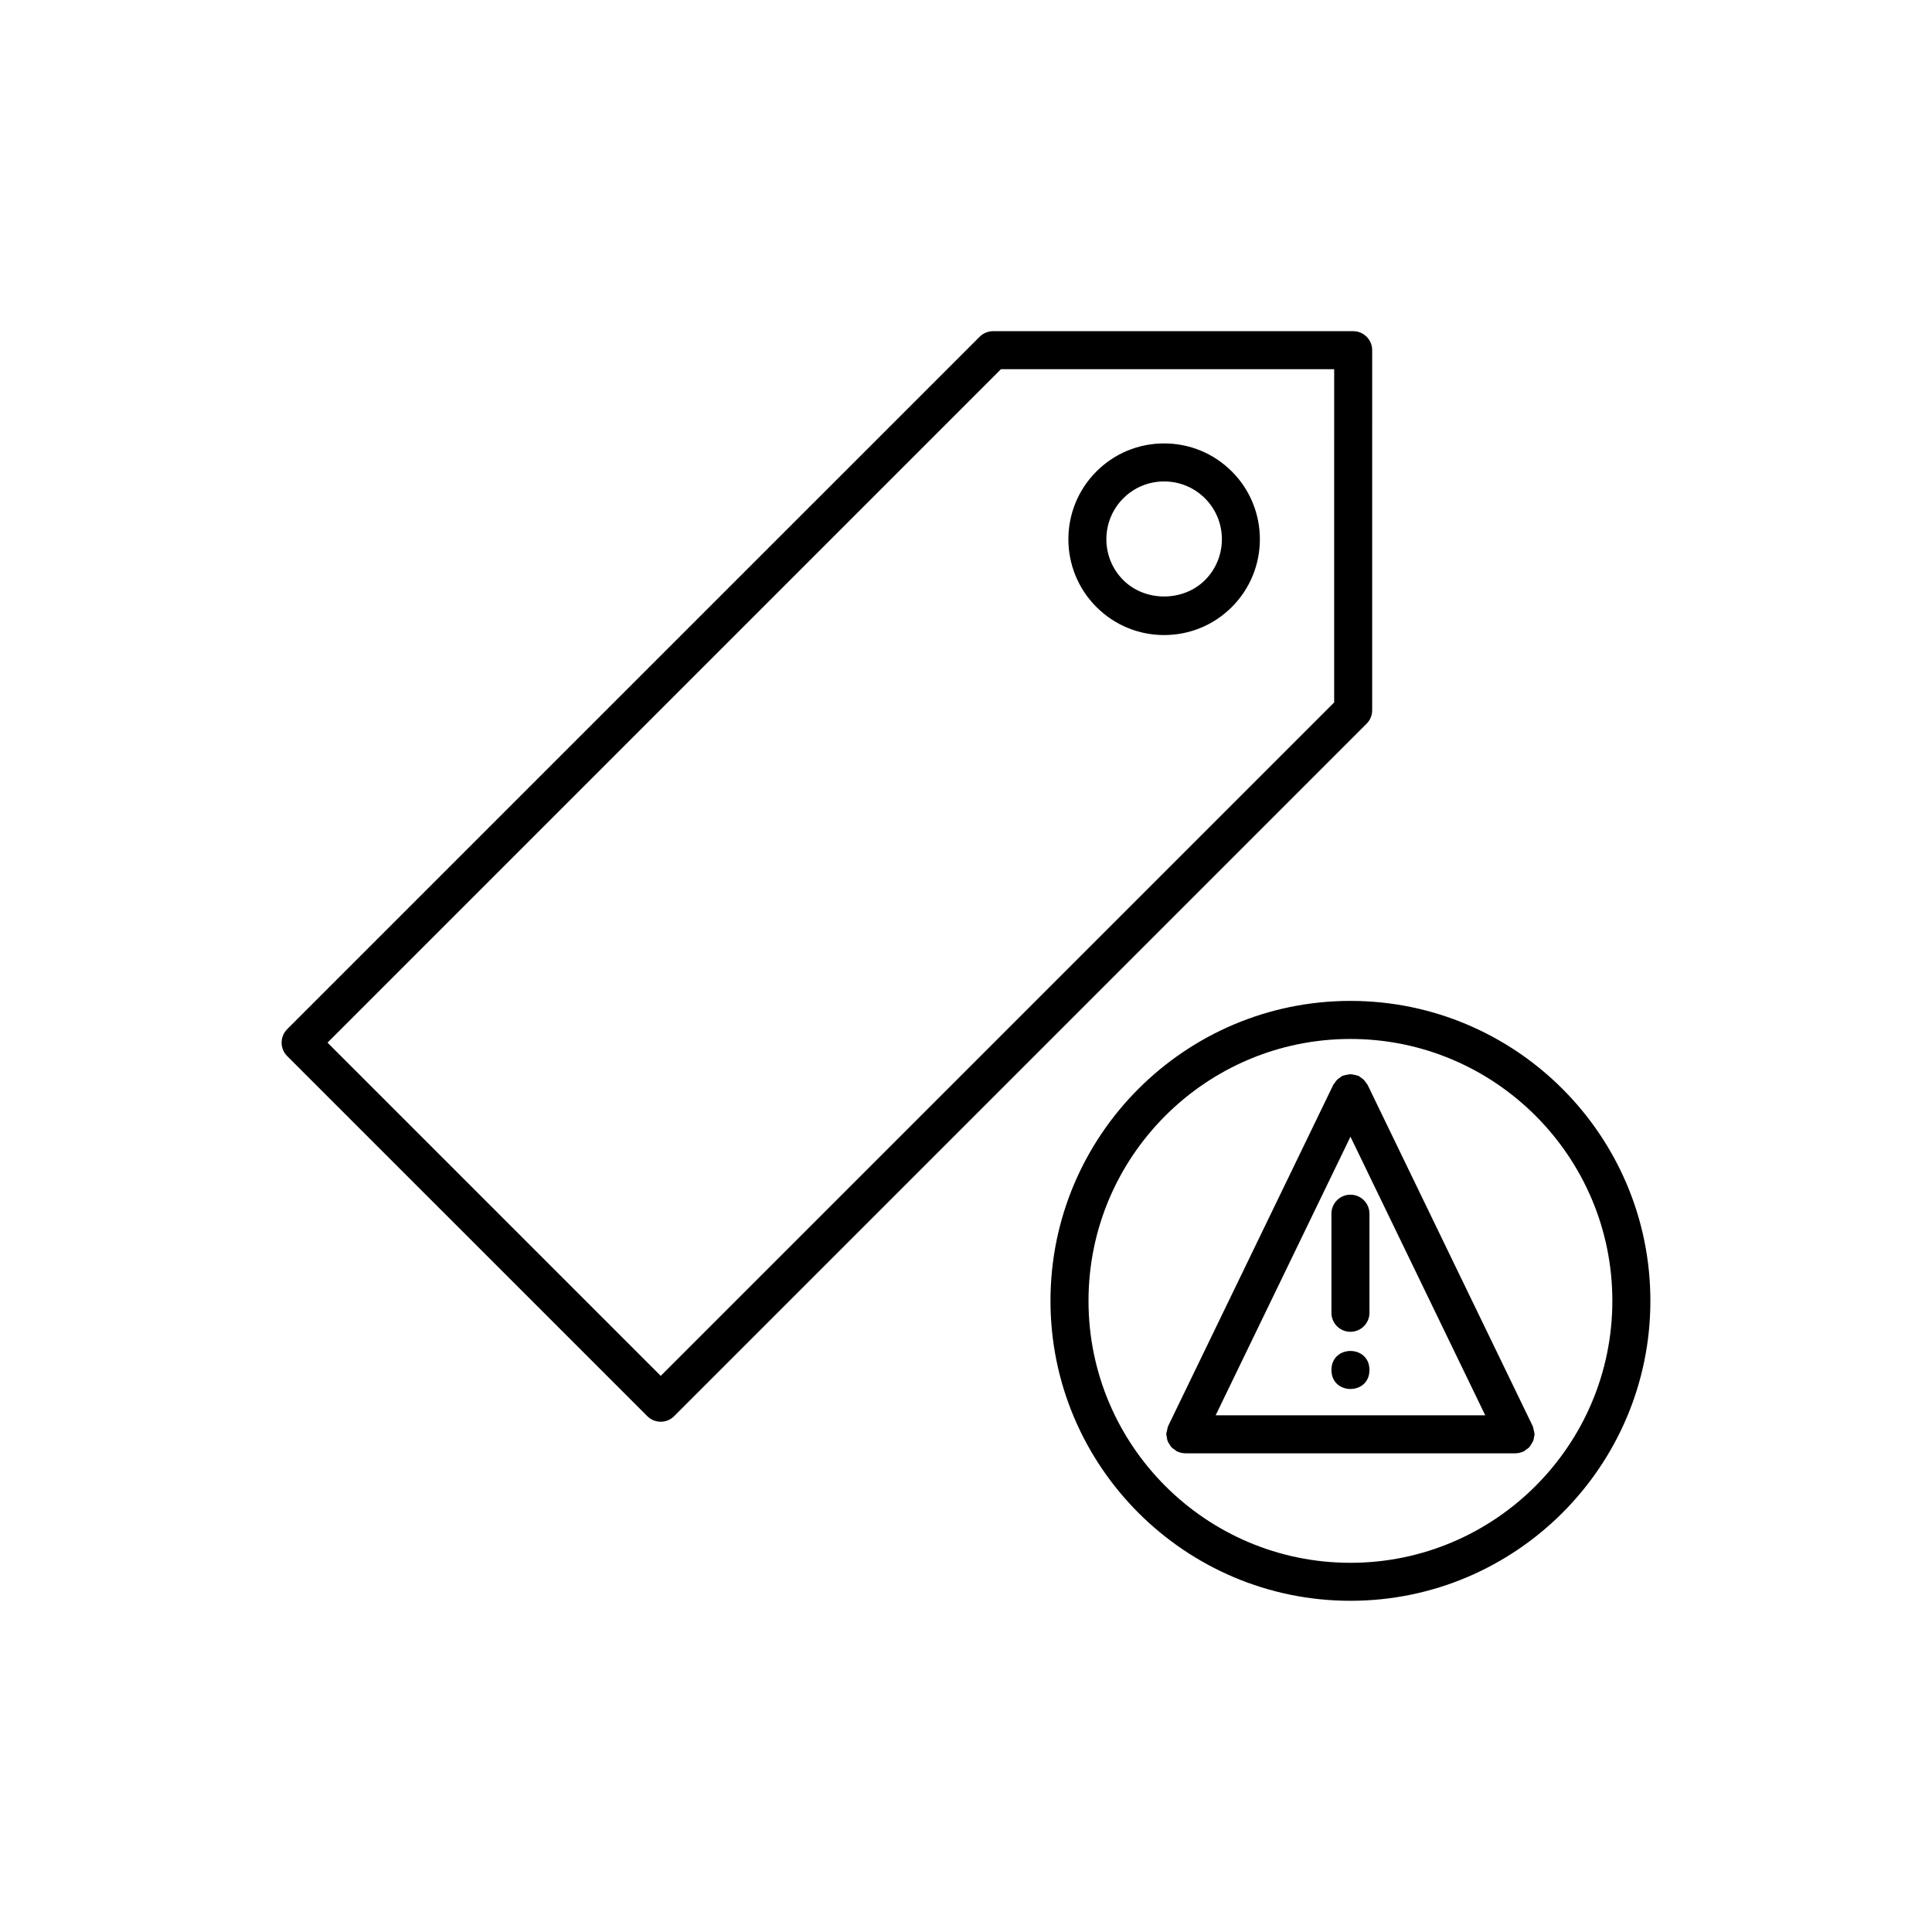
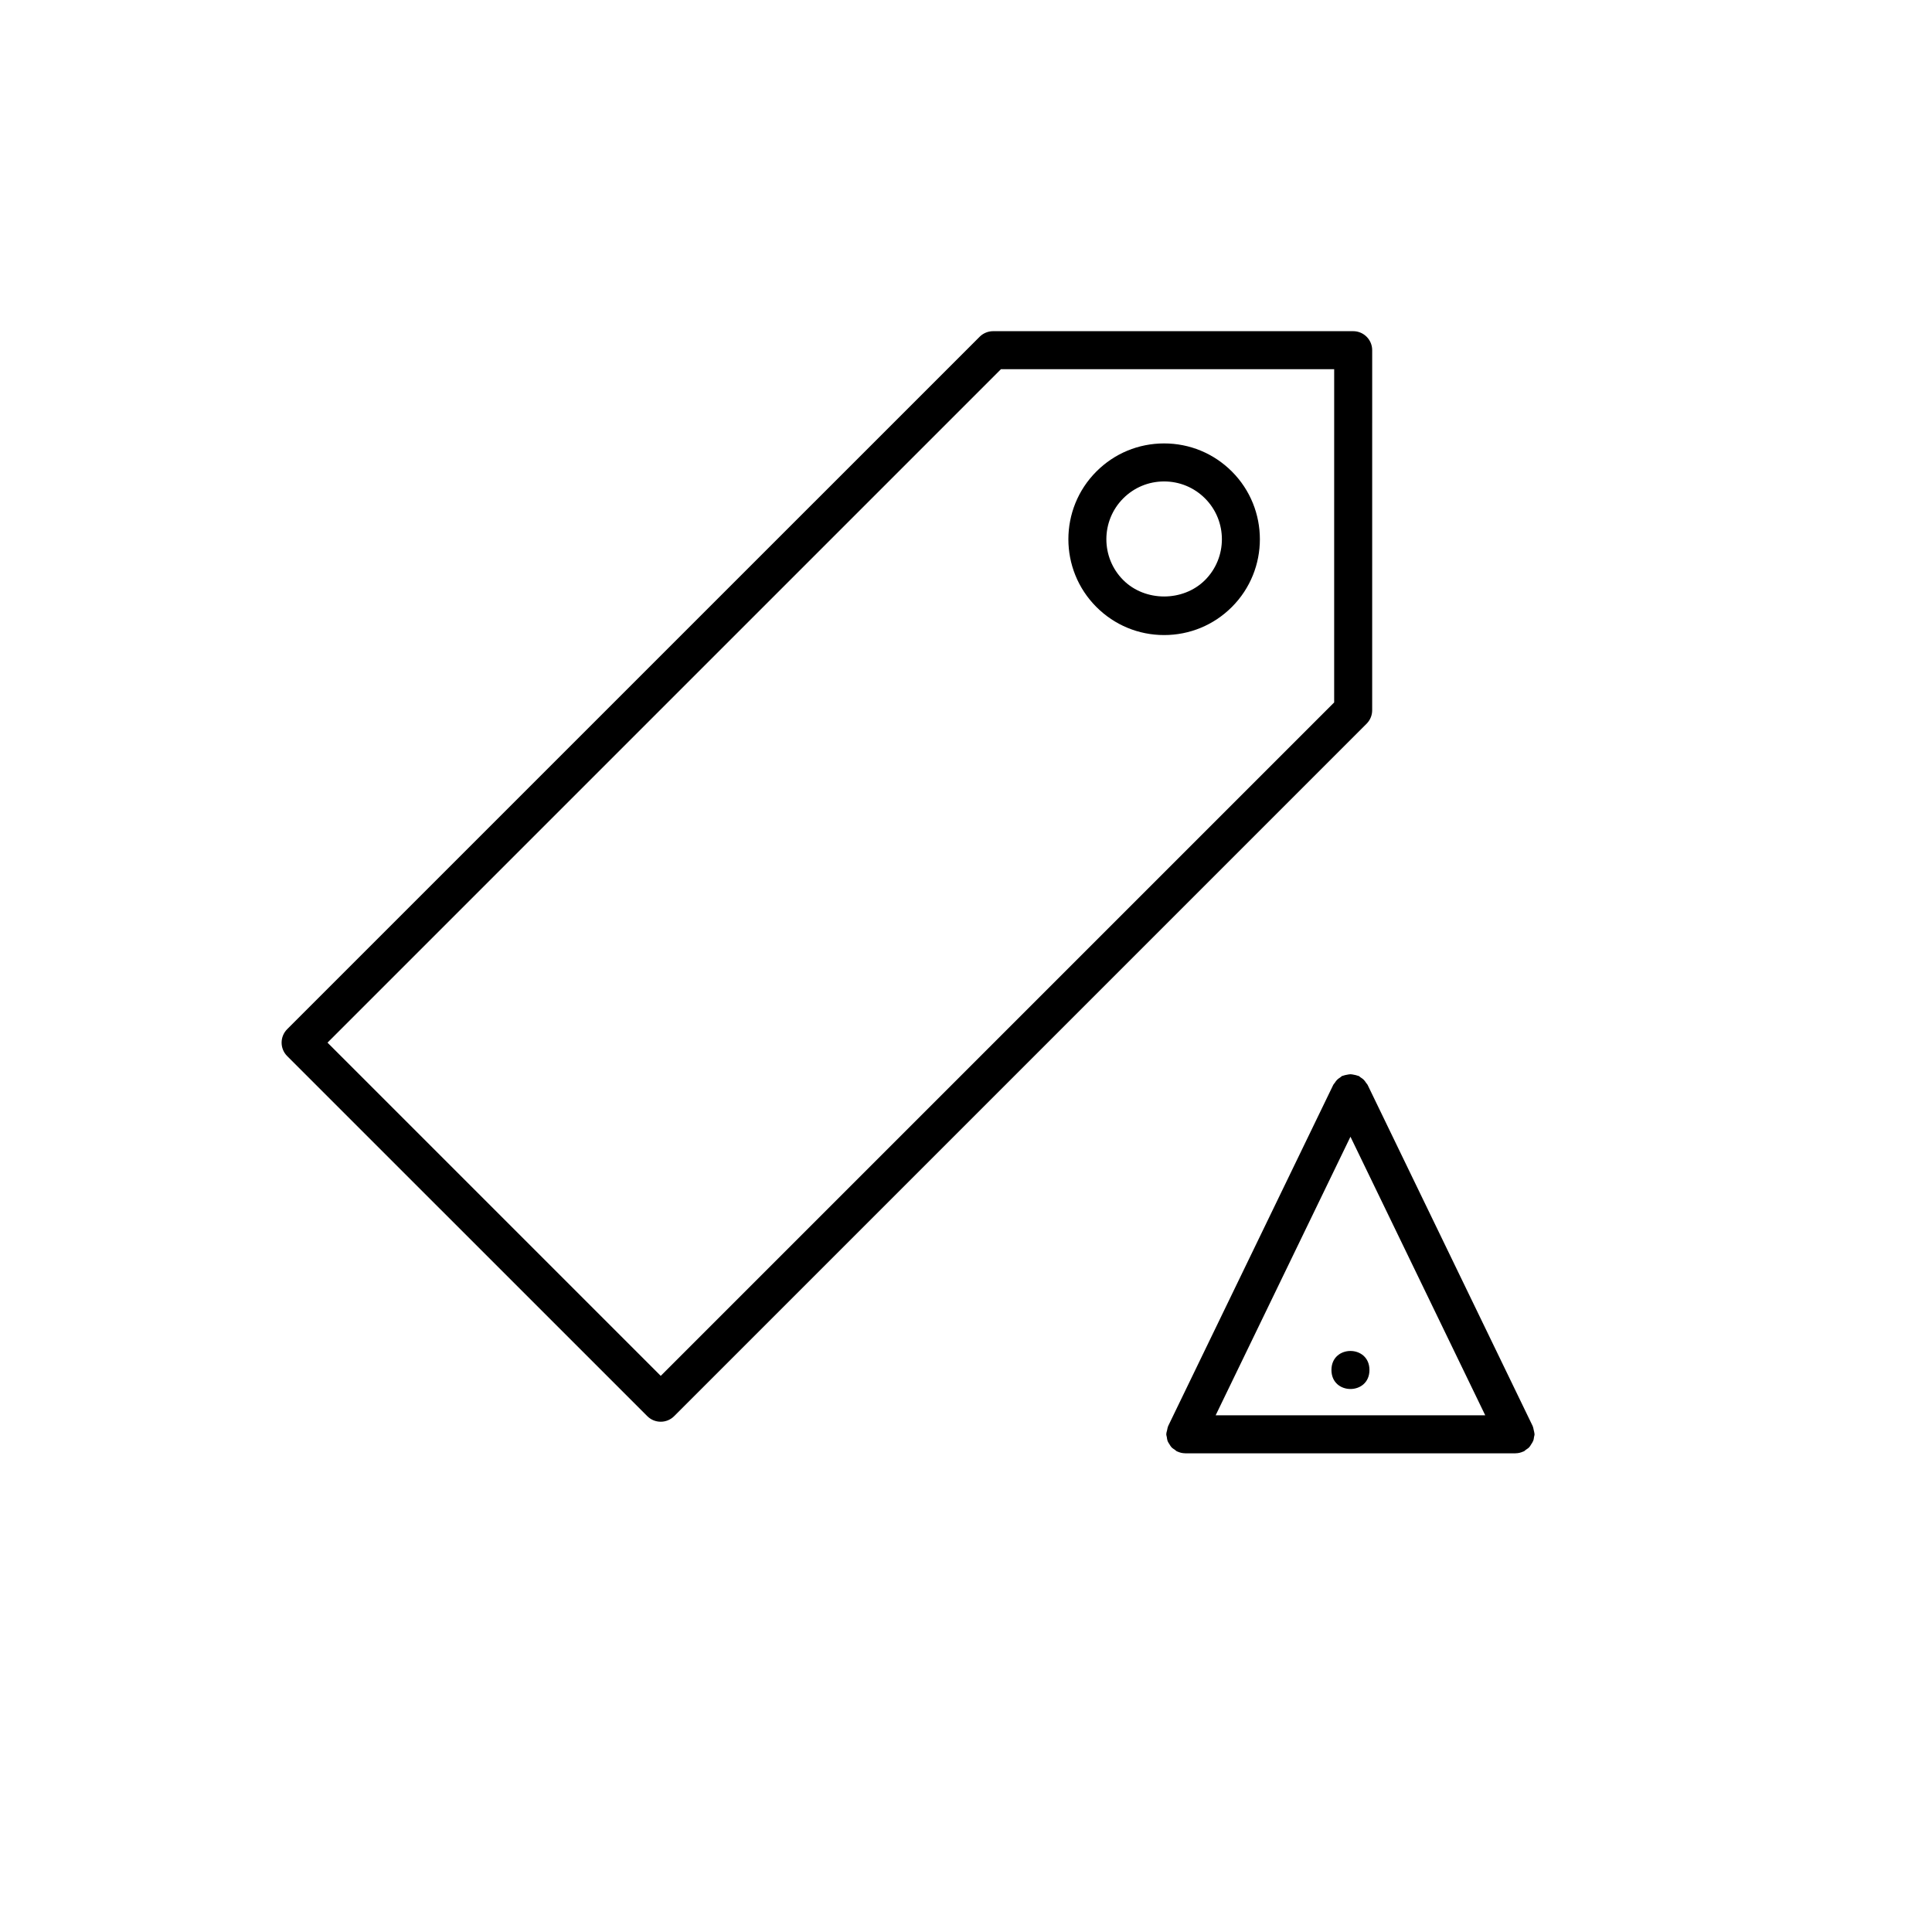
<svg xmlns="http://www.w3.org/2000/svg" fill="#000000" width="800px" height="800px" version="1.1" viewBox="144 144 512 512">
  <g>
    <path d="m506.19 335.76c0.453-0.457 0.812-0.996 1.062-1.598 0.258-0.621 0.387-1.27 0.387-1.926l0.004-95.43c0-2.781-2.254-5.039-5.039-5.039h-95.426c-0.656 0-1.309 0.133-1.926 0.387-0.621 0.258-1.176 0.625-1.641 1.094l-183.51 183.5c-0.945 0.949-1.473 2.227-1.473 3.562 0 1.336 0.527 2.621 1.477 3.562l95.43 95.426c0.984 0.984 2.273 1.477 3.562 1.477 1.289 0 2.578-0.492 3.562-1.477l183.51-183.51c0.008-0.008 0.012-0.023 0.023-0.035zm-187.09 172.86-88.309-88.309 178.47-178.47h88.309l-0.004 88.309z" />
    <path d="m470.46 268.95c-4.801-4.797-11.18-7.438-17.957-7.438-6.785 0-13.156 2.641-17.949 7.438-9.898 9.898-9.898 26.012 0 35.906 4.797 4.797 11.176 7.441 17.949 7.441 6.777 0 13.156-2.641 17.957-7.441 9.895-9.902 9.895-26.004 0-35.906zm-7.121 28.781c-5.793 5.789-15.875 5.789-21.664 0-5.969-5.969-5.969-15.684 0-21.66 2.891-2.891 6.734-4.484 10.828-4.484 4.09 0 7.934 1.594 10.832 4.484 5.973 5.977 5.973 15.691 0.004 21.66z" />
-     <path d="m501.88 409.25c-43.832 0-79.492 35.66-79.492 79.484 0 43.832 35.66 79.492 79.492 79.492 43.828 0.004 79.488-35.66 79.488-79.492 0-43.828-35.66-79.484-79.488-79.484zm0 148.91c-38.281 0-69.414-31.141-69.414-69.414 0-38.273 31.141-69.41 69.414-69.41 38.27-0.008 69.41 31.133 69.41 69.402 0 38.281-31.141 69.422-69.41 69.422z" />
    <path d="m550.53 524.83c0.039-0.246 0.145-0.469 0.145-0.727 0-0.047-0.023-0.082-0.023-0.121-0.012-0.328-0.121-0.656-0.195-0.988-0.082-0.324-0.109-0.664-0.25-0.961-0.016-0.039-0.012-0.082-0.031-0.117l-43.754-90.43c-0.102-0.203-0.273-0.332-0.395-0.52-0.188-0.293-0.367-0.559-0.609-0.805-0.25-0.25-0.527-0.438-0.828-0.629-0.18-0.117-0.312-0.293-0.516-0.387-0.09-0.047-0.188-0.035-0.281-0.07-0.316-0.137-0.66-0.191-1.004-0.258-0.309-0.059-0.598-0.133-0.906-0.133-0.312 0-0.605 0.082-0.918 0.133-0.344 0.066-0.676 0.117-0.996 0.25-0.098 0.039-0.191 0.031-0.289 0.074-0.207 0.102-0.336 0.277-0.523 0.398-0.293 0.188-0.562 0.367-0.812 0.613-0.246 0.246-0.43 0.523-0.613 0.812-0.121 0.188-0.297 0.316-0.395 0.52l-43.762 90.43c-0.02 0.039-0.016 0.086-0.031 0.121-0.137 0.297-0.172 0.629-0.246 0.957-0.082 0.332-0.195 0.656-0.203 0.988 0 0.047-0.023 0.082-0.023 0.121 0 0.258 0.105 0.48 0.145 0.727 0.055 0.363 0.086 0.73 0.215 1.074 0.117 0.316 0.316 0.57 0.492 0.852 0.168 0.266 0.309 0.539 0.523 0.77 0.258 0.277 0.574 0.465 0.887 0.68 0.207 0.137 0.352 0.328 0.578 0.438 0.039 0.02 0.082 0.012 0.109 0.023 0.625 0.289 1.309 0.465 2.039 0.469 0.012 0 0.023 0.012 0.035 0.012h0.004 87.512 0.004c0.012 0 0.023-0.012 0.035-0.012 0.734-0.004 1.414-0.18 2.039-0.469 0.039-0.016 0.082-0.004 0.109-0.023 0.227-0.105 0.371-0.301 0.574-0.438 0.316-0.211 0.637-0.402 0.891-0.68 0.215-0.23 0.352-0.508 0.523-0.77 0.176-0.281 0.371-0.535 0.492-0.852 0.168-0.344 0.199-0.703 0.254-1.074zm-48.645-79.586 35.719 73.824-71.441-0.004z" />
-     <path d="m501.88 496.94c2.785 0 5.039-2.254 5.039-5.039v-26.258c0-2.785-2.254-5.039-5.039-5.039-2.785 0-5.039 2.254-5.039 5.039v26.258c0.004 2.789 2.254 5.039 5.039 5.039z" />
    <path d="m506.92 507.06c0 6.719-10.074 6.719-10.074 0s10.074-6.719 10.074 0" />
  </g>
</svg>